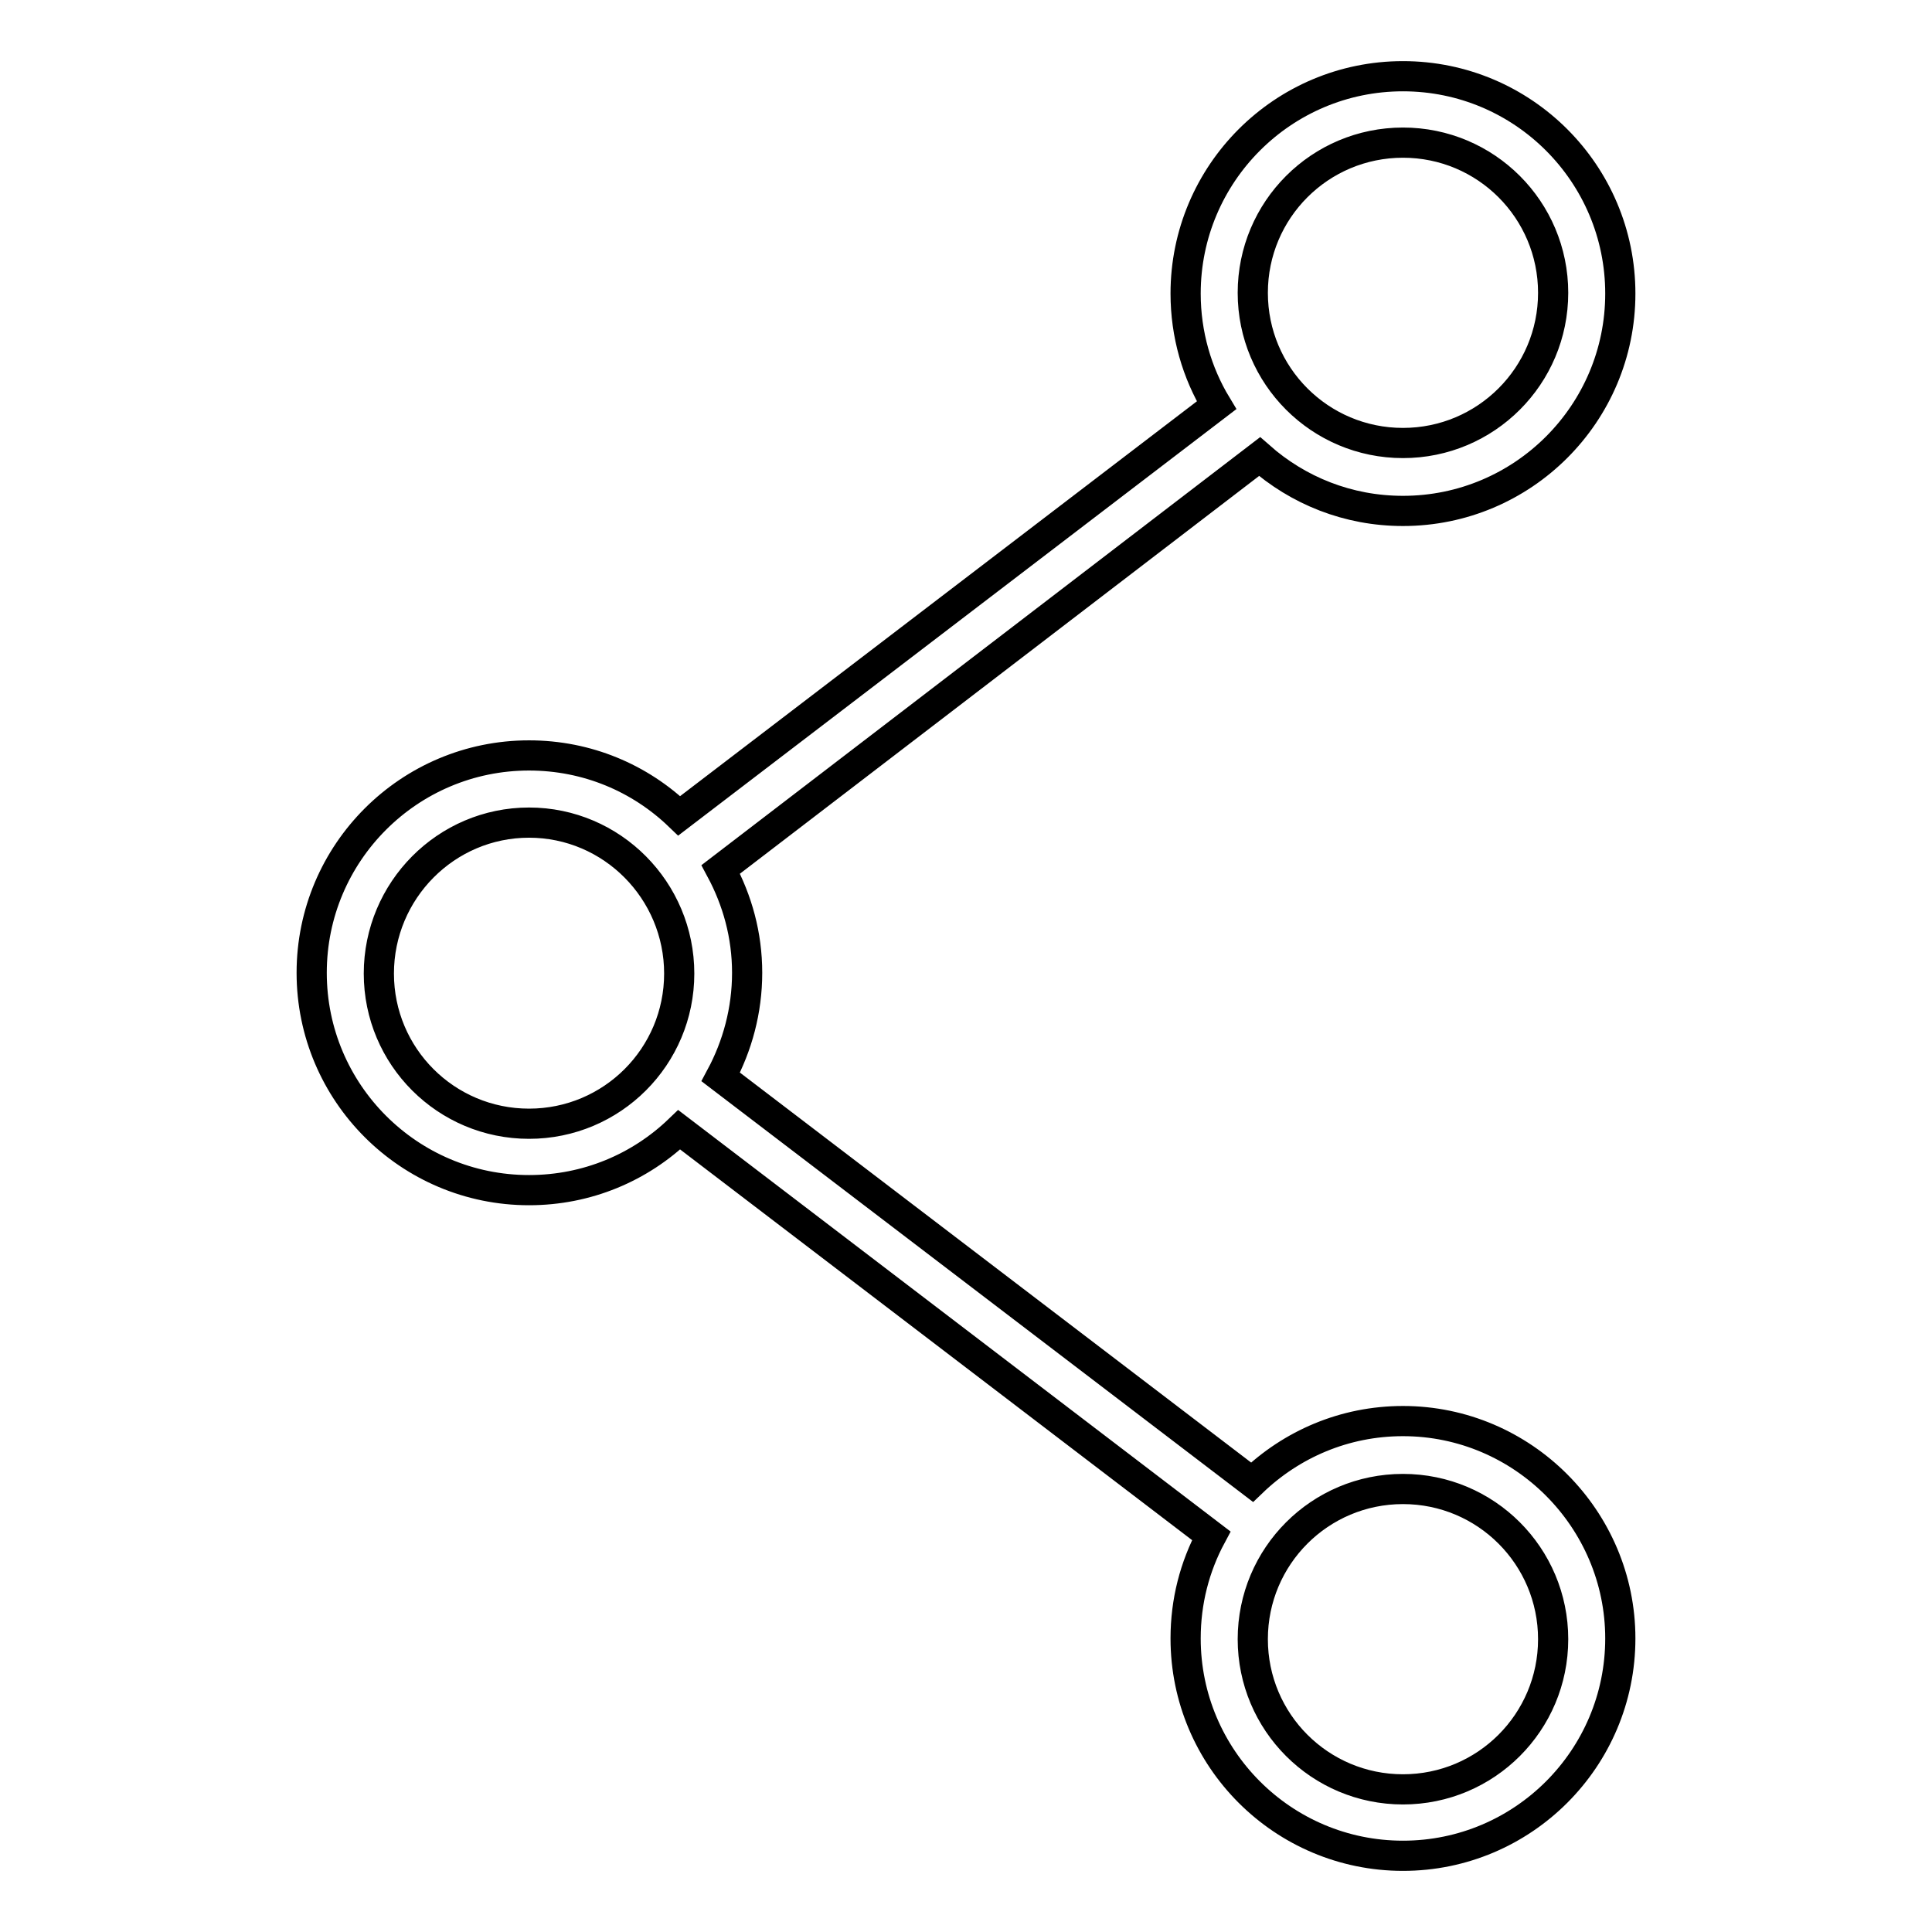
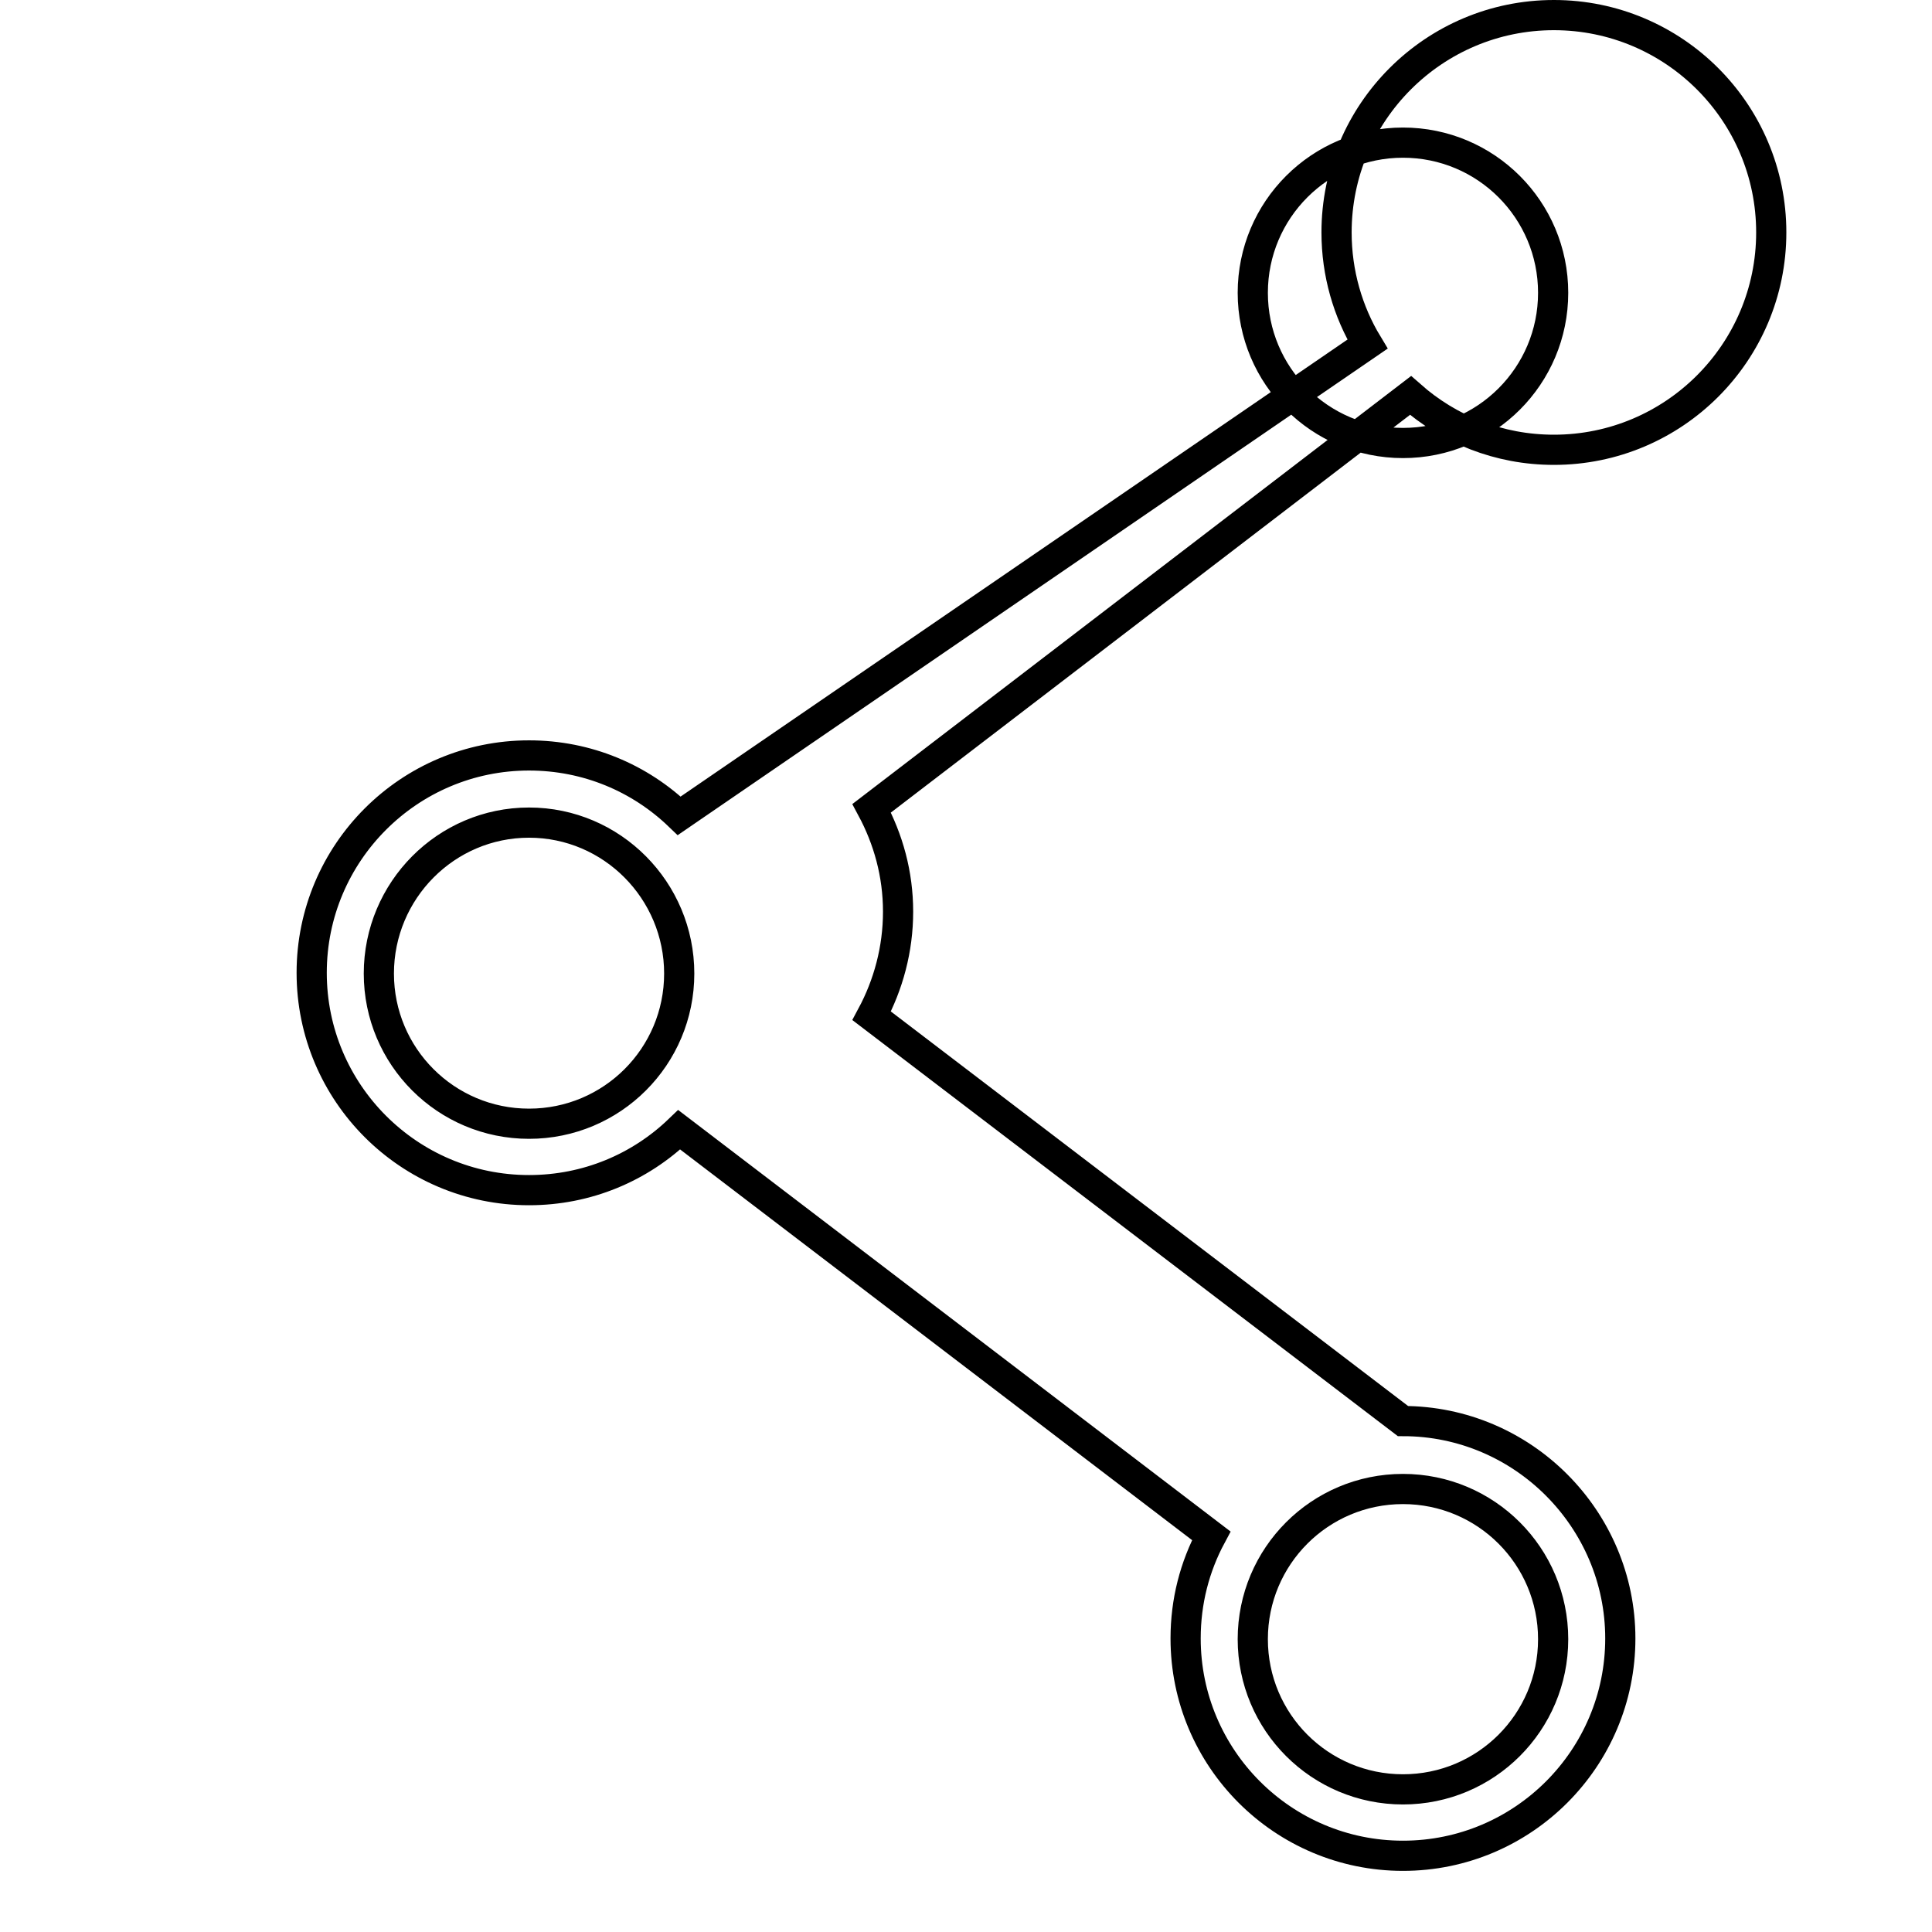
<svg xmlns="http://www.w3.org/2000/svg" version="1.1" x="0px" y="0px" viewBox="0 0 256 256" enable-background="new 0 0 256 256" xml:space="preserve">
  <g>
-     <path stroke-width="4" fill-opacity="0" stroke="#000000" d="M185.9,188.3c-7.8,0-14.8,3.1-20,8.1l-70.4-53.7c2.2-4.1,3.5-8.8,3.5-13.8c0-5-1.3-9.6-3.5-13.7l71.4-54.7 c5.1,4.5,11.7,7.2,19,7.2c15.9,0,28.8-12.9,28.8-28.8c0-15.9-12.9-28.8-28.8-28.8c-15.9,0-28.8,12.9-28.8,28.8 c0,5.4,1.5,10.5,4.1,14.8L90,108.1c-5.2-5-12.2-8-19.9-8c-15.9,0-28.8,12.9-28.8,28.8s12.9,28.8,28.8,28.8c7.7,0,14.7-3,19.9-8 l70.5,53.8c-2.2,4.1-3.4,8.7-3.4,13.6c0,15.9,12.9,28.8,28.8,28.8c15.9,0,28.8-12.9,28.8-28.8C214.7,201.3,201.8,188.3,185.9,188.3 z M185.9,18.9c11,0,19.9,8.9,19.9,19.9c0,11-8.9,19.9-19.9,19.9c-11,0-19.9-8.9-19.9-19.9C166,27.8,174.9,18.9,185.9,18.9z  M70.1,148.9c-11,0-19.9-8.9-19.9-19.9S59.1,109,70.1,109C81.1,109,90,118,90,129S81.1,148.9,70.1,148.9z M185.9,237.1 c-11,0-19.9-8.9-19.9-19.9s8.9-19.9,19.9-19.9c11,0,19.9,8.9,19.9,19.9C205.8,228.2,196.9,237.1,185.9,237.1z" />
+     <path stroke-width="4" fill-opacity="0" stroke="#000000" d="M185.9,188.3l-70.4-53.7c2.2-4.1,3.5-8.8,3.5-13.8c0-5-1.3-9.6-3.5-13.7l71.4-54.7 c5.1,4.5,11.7,7.2,19,7.2c15.9,0,28.8-12.9,28.8-28.8c0-15.9-12.9-28.8-28.8-28.8c-15.9,0-28.8,12.9-28.8,28.8 c0,5.4,1.5,10.5,4.1,14.8L90,108.1c-5.2-5-12.2-8-19.9-8c-15.9,0-28.8,12.9-28.8,28.8s12.9,28.8,28.8,28.8c7.7,0,14.7-3,19.9-8 l70.5,53.8c-2.2,4.1-3.4,8.7-3.4,13.6c0,15.9,12.9,28.8,28.8,28.8c15.9,0,28.8-12.9,28.8-28.8C214.7,201.3,201.8,188.3,185.9,188.3 z M185.9,18.9c11,0,19.9,8.9,19.9,19.9c0,11-8.9,19.9-19.9,19.9c-11,0-19.9-8.9-19.9-19.9C166,27.8,174.9,18.9,185.9,18.9z  M70.1,148.9c-11,0-19.9-8.9-19.9-19.9S59.1,109,70.1,109C81.1,109,90,118,90,129S81.1,148.9,70.1,148.9z M185.9,237.1 c-11,0-19.9-8.9-19.9-19.9s8.9-19.9,19.9-19.9c11,0,19.9,8.9,19.9,19.9C205.8,228.2,196.9,237.1,185.9,237.1z" />
  </g>
</svg>